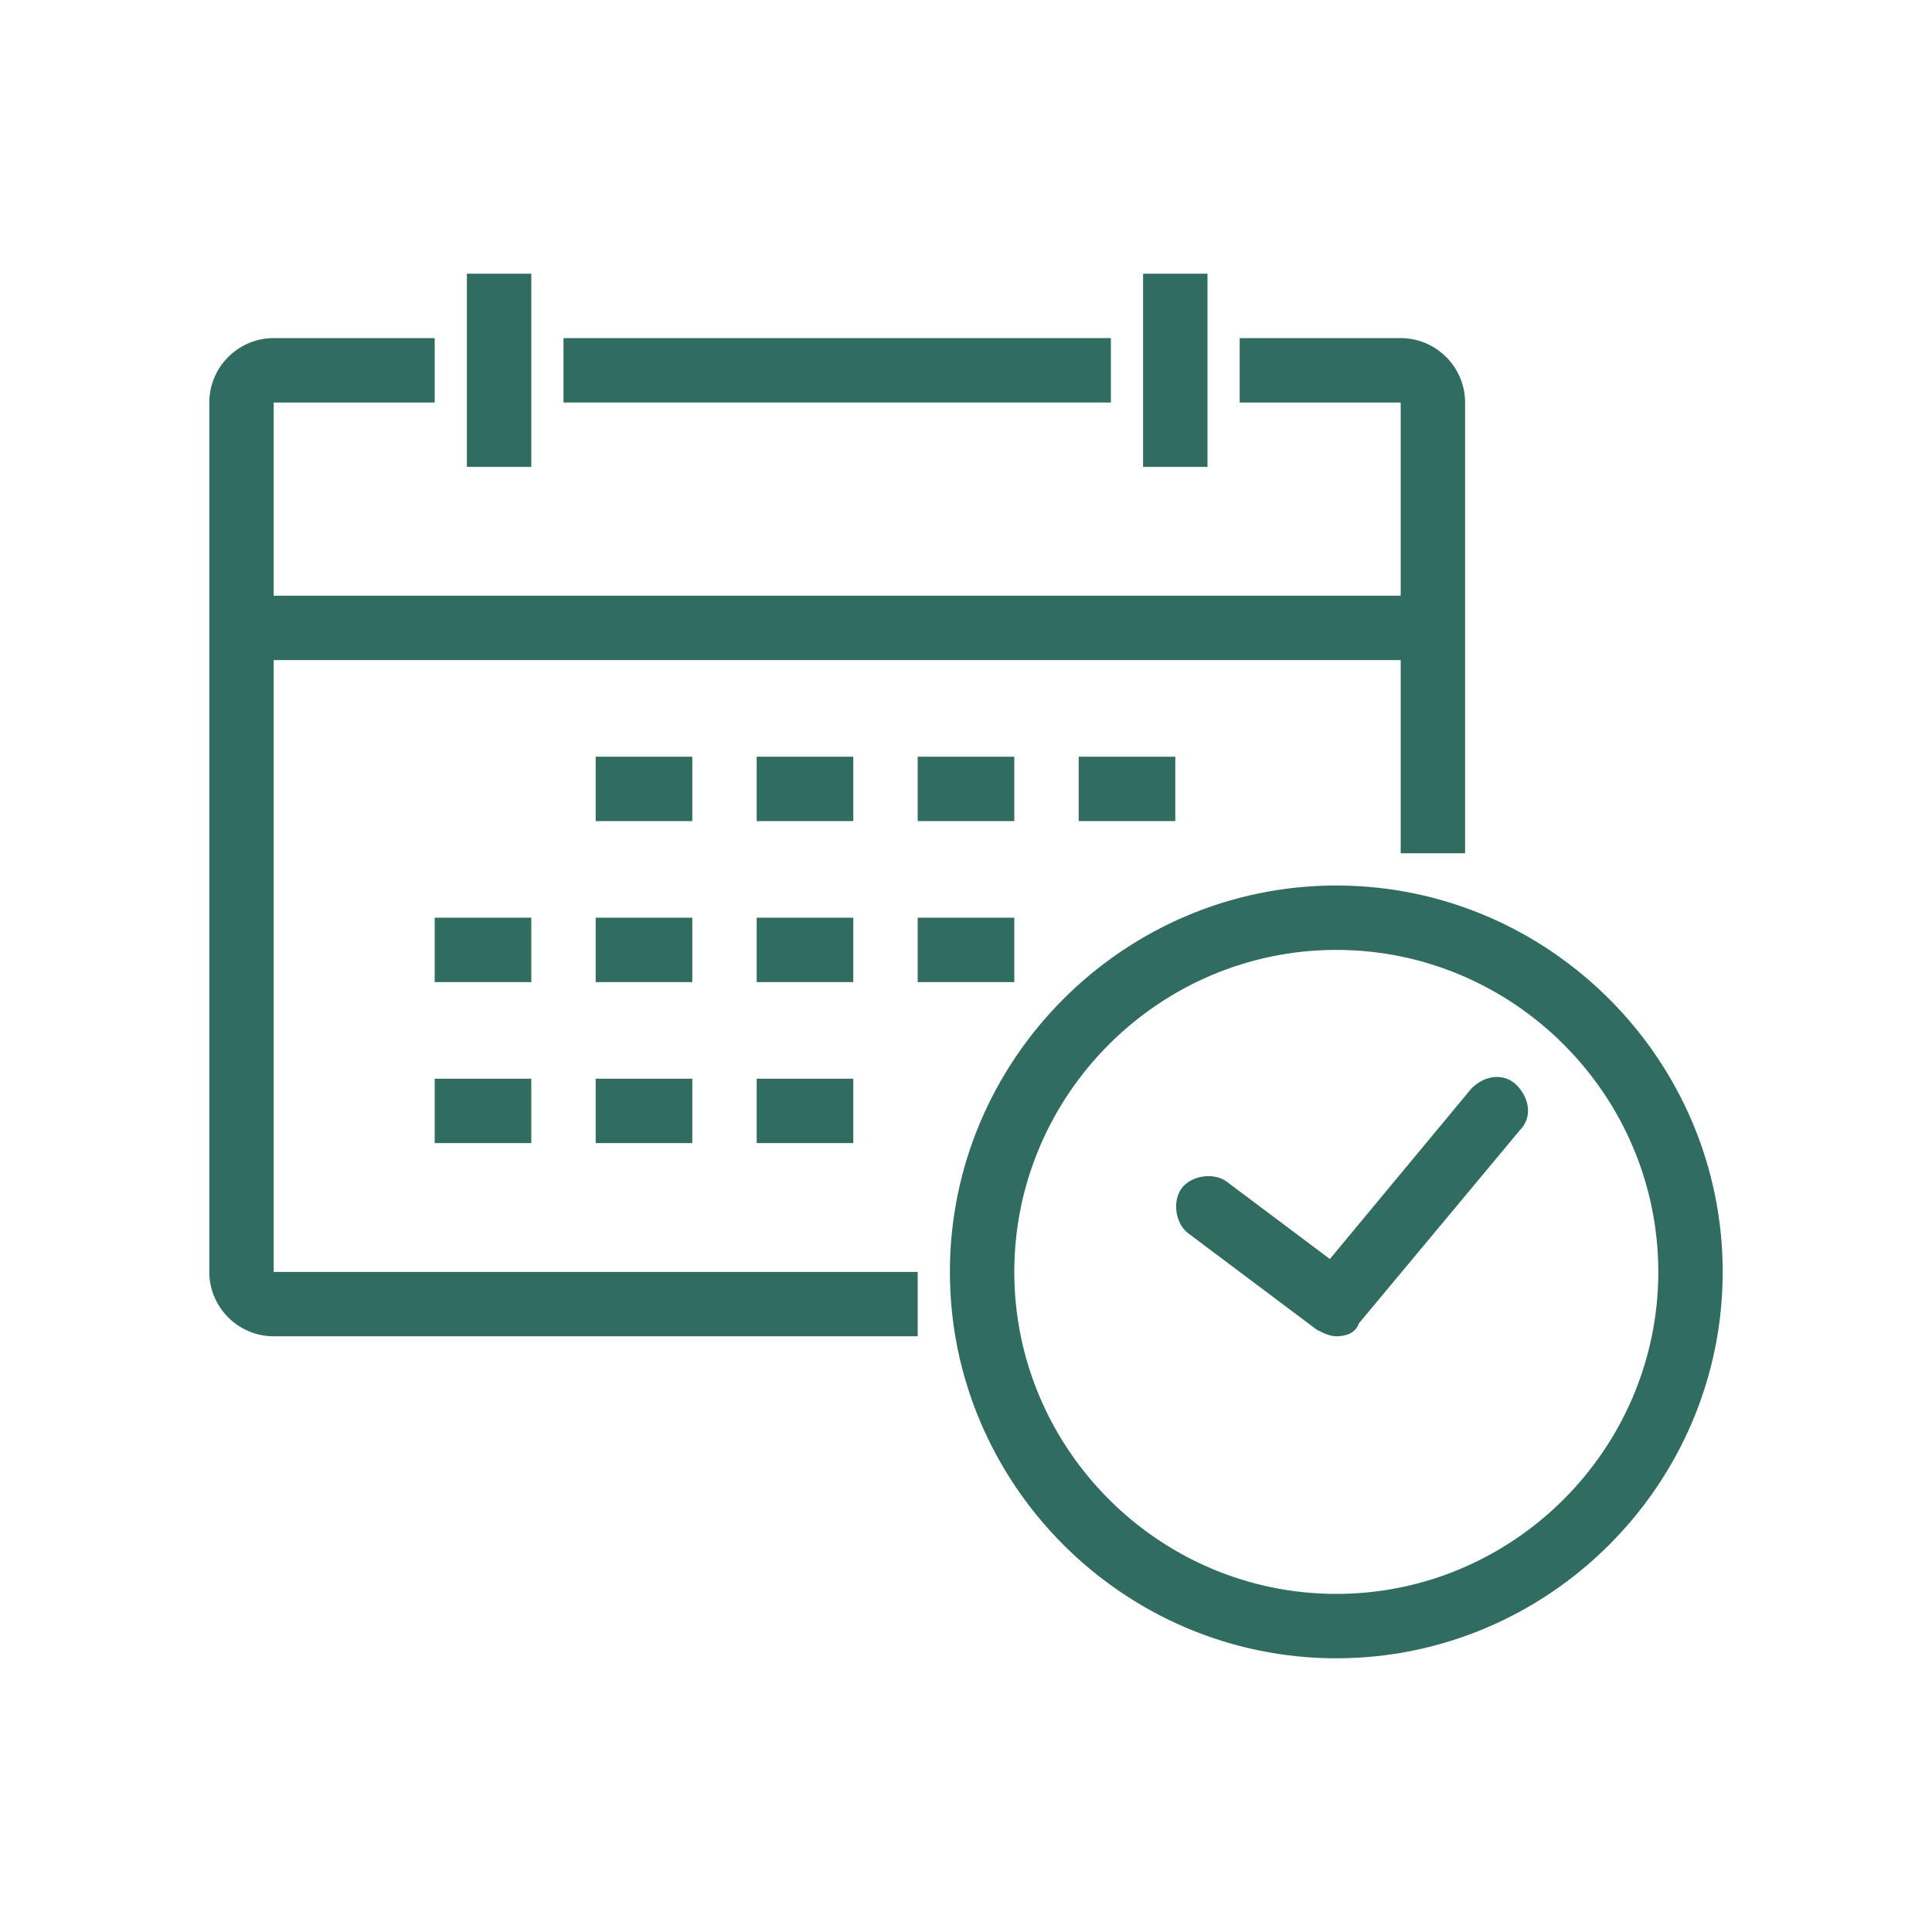
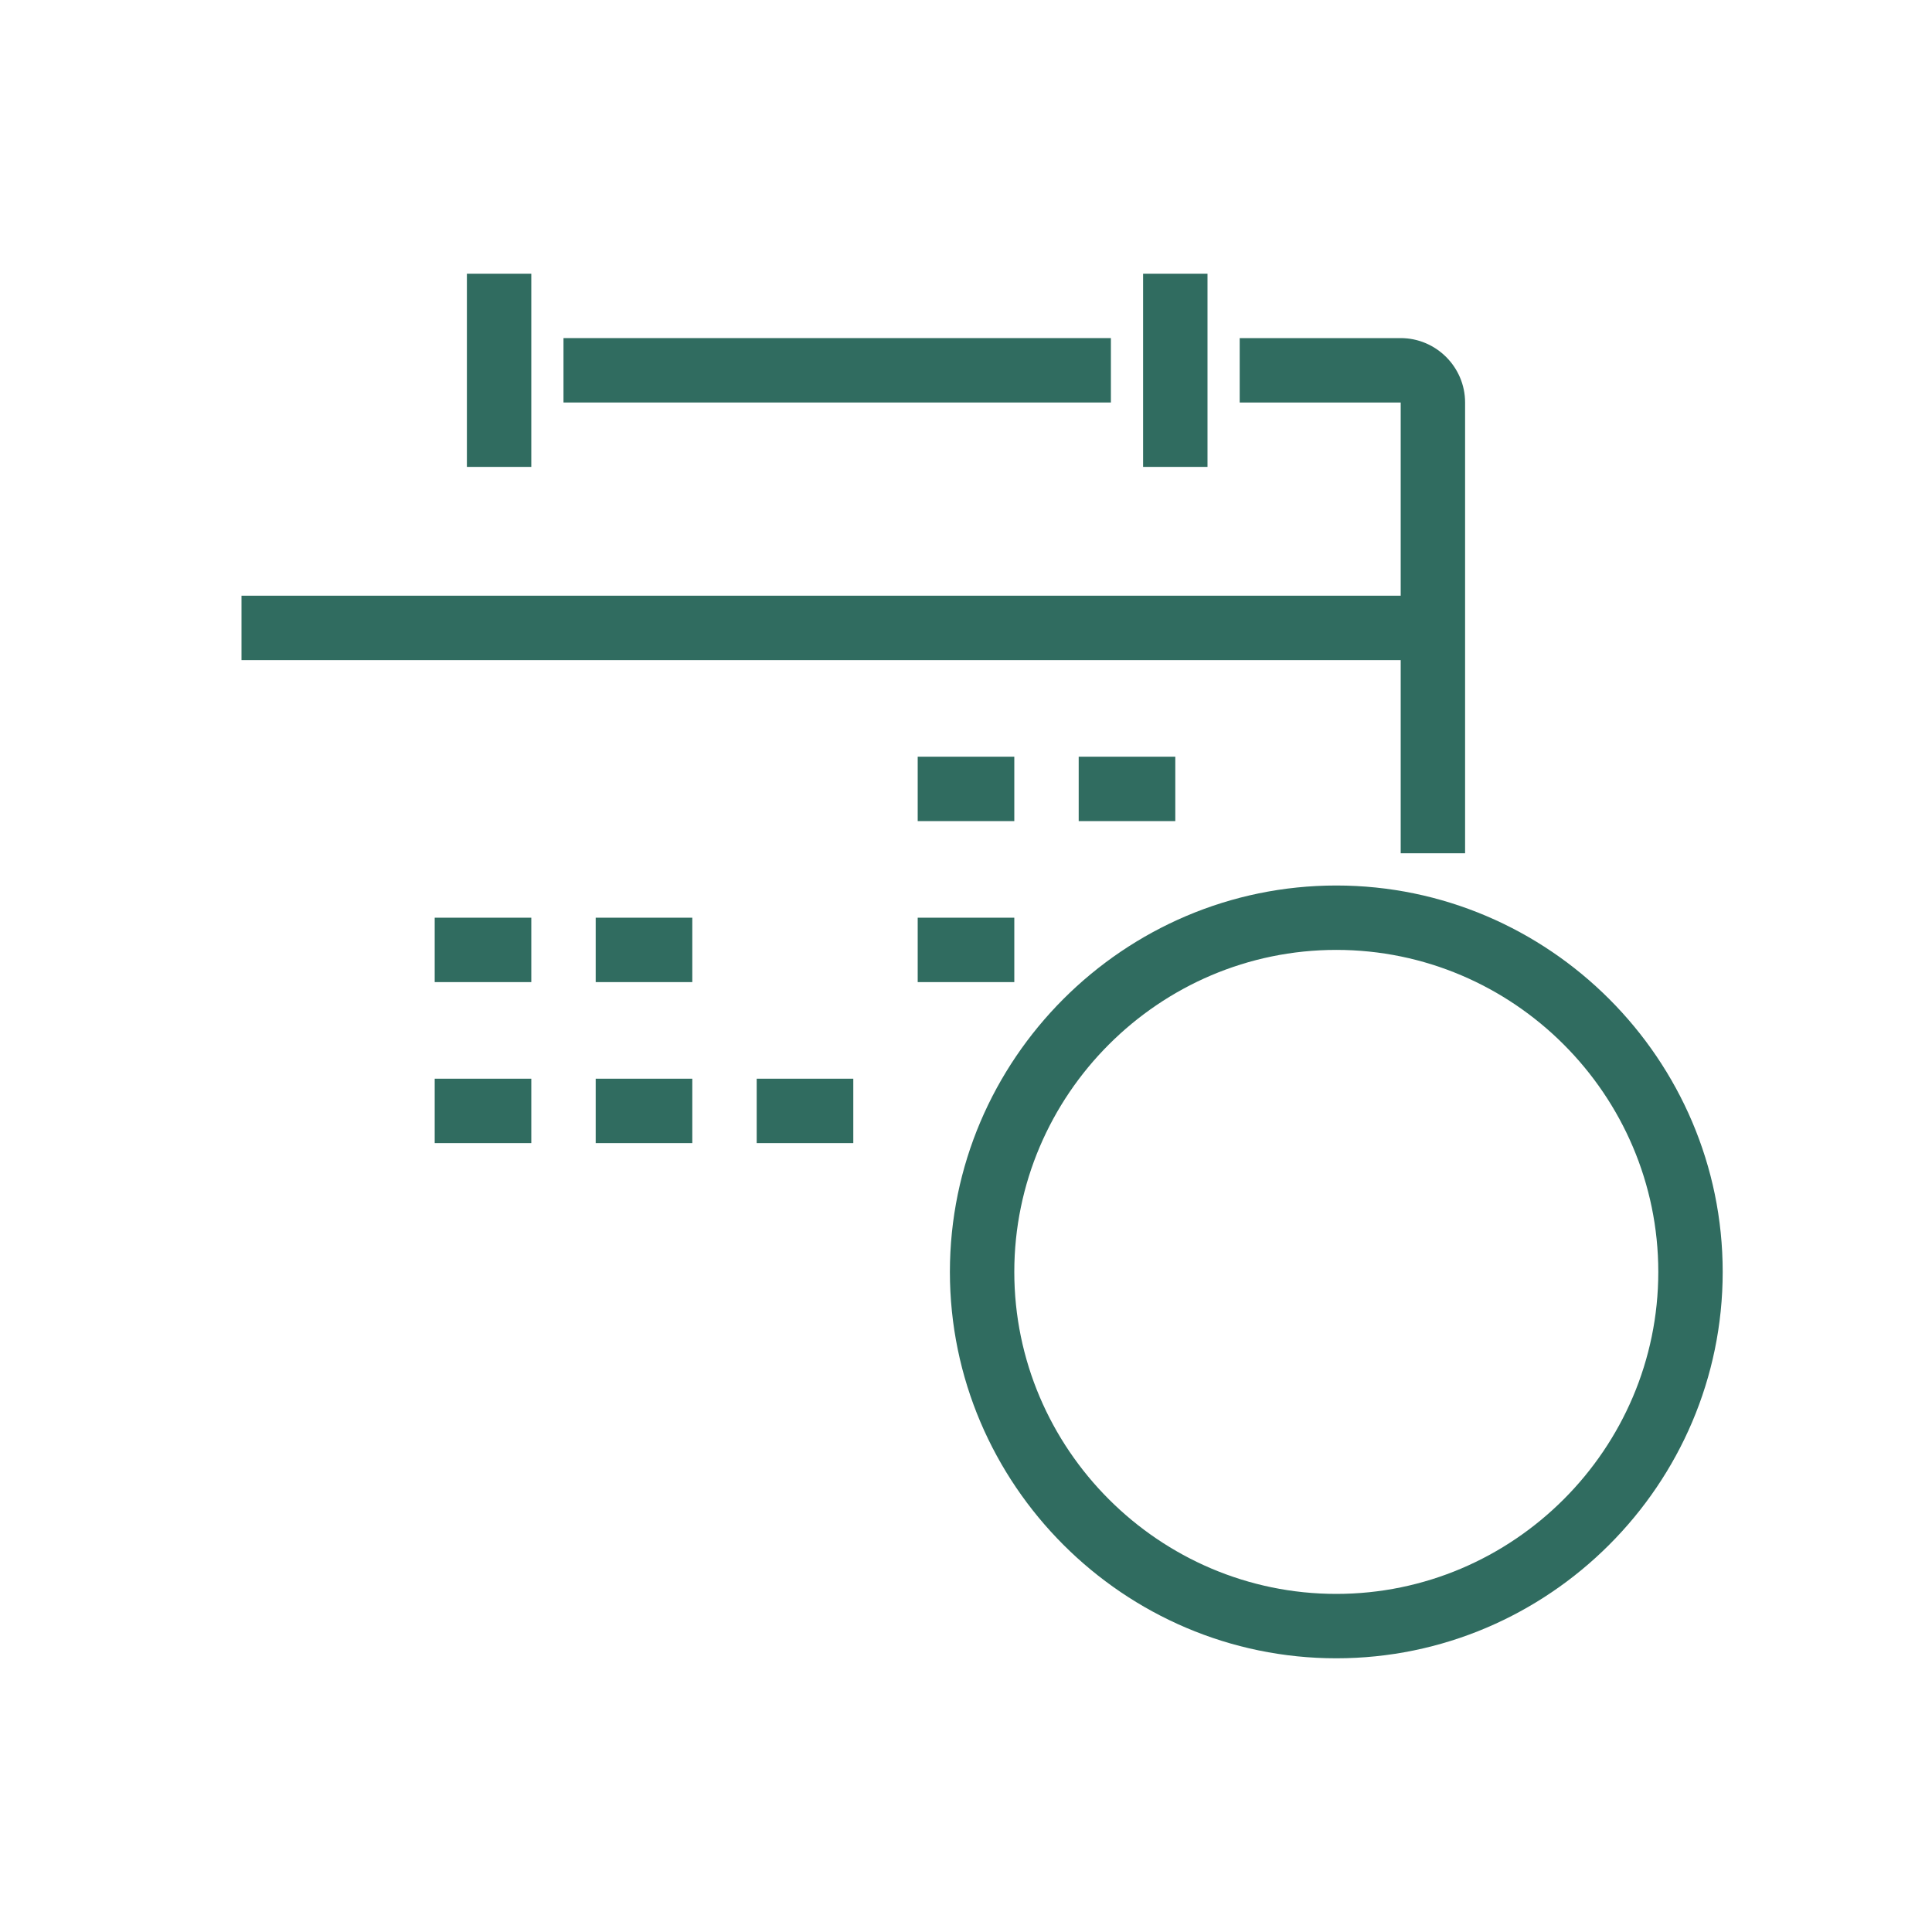
<svg xmlns="http://www.w3.org/2000/svg" width="500" height="500" viewBox="0 0 500 500" fill="none">
  <path d="M379.165 220.833H362.499V104.167H320.832V87.5H362.499C371.665 87.5 379.165 95 379.165 104.167V220.833Z" fill="#306C60" />
-   <path d="M237.499 345.833H70.833C61.666 345.833 54.166 338.333 54.166 329.167V104.167C54.166 95 61.666 87.5 70.833 87.5H112.499V104.167H70.833V329.167H237.499V345.833Z" fill="#306C60" />
  <path d="M345.832 429.166C290.832 429.166 245.832 384.166 245.832 329.167C245.832 274.167 290.832 229.167 345.832 229.167C400.832 229.167 445.832 274.167 445.832 329.167C445.832 384.166 400.832 429.166 345.832 429.166ZM345.832 245.833C299.999 245.833 262.499 283.333 262.499 329.167C262.499 375 299.999 412.5 345.832 412.5C391.665 412.5 429.165 375 429.165 329.167C429.165 283.333 391.665 245.833 345.832 245.833Z" fill="#306C60" />
  <path d="M370.833 154.167H62.5V170.833H370.833V154.167Z" fill="#306C60" />
-   <path d="M345.833 345.833C344.166 345.833 342.499 345 340.833 344.167L307.499 319.167C304.166 316.667 303.333 310.833 305.833 307.5C308.333 304.167 314.166 303.333 317.499 305.833L344.166 325.833L380.833 281.667C384.166 278.333 389.166 277.5 392.499 280.833C395.832 284.167 396.666 289.167 393.333 292.5L351.666 342.5C350.833 345 348.333 345.833 345.833 345.833Z" fill="#306C60" />
  <path d="M312.499 70.833H295.832V120.833H312.499V70.833Z" fill="#306C60" />
  <path d="M287.499 87.5H145.832V104.167H287.499V87.5Z" fill="#306C60" />
  <path d="M137.499 70.833H120.832V120.833H137.499V70.833Z" fill="#306C60" />
-   <path d="M179.166 195.833H154.166V212.5H179.166V195.833Z" fill="#306C60" />
-   <path d="M220.832 195.833H195.832V212.5H220.832V195.833Z" fill="#306C60" />
-   <path d="M262.5 195.833H237.5V212.5H262.5V195.833Z" fill="#306C60" />
+   <path d="M262.5 195.833H237.5V212.5H262.5Z" fill="#306C60" />
  <path d="M304.166 195.833H279.166V212.5H304.166V195.833Z" fill="#306C60" />
  <path d="M137.5 237.5H112.5V254.167H137.5V237.5Z" fill="#306C60" />
  <path d="M179.166 237.5H154.166V254.167H179.166V237.5Z" fill="#306C60" />
-   <path d="M220.832 237.5H195.832V254.167H220.832V237.5Z" fill="#306C60" />
  <path d="M262.5 237.5H237.5V254.167H262.5V237.5Z" fill="#306C60" />
  <path d="M137.5 279.167H112.5V295.833H137.5V279.167Z" fill="#306C60" />
  <path d="M179.166 279.167H154.166V295.833H179.166V279.167Z" fill="#306C60" />
  <path d="M220.832 279.167H195.832V295.833H220.832V279.167Z" fill="#306C60" />
</svg>